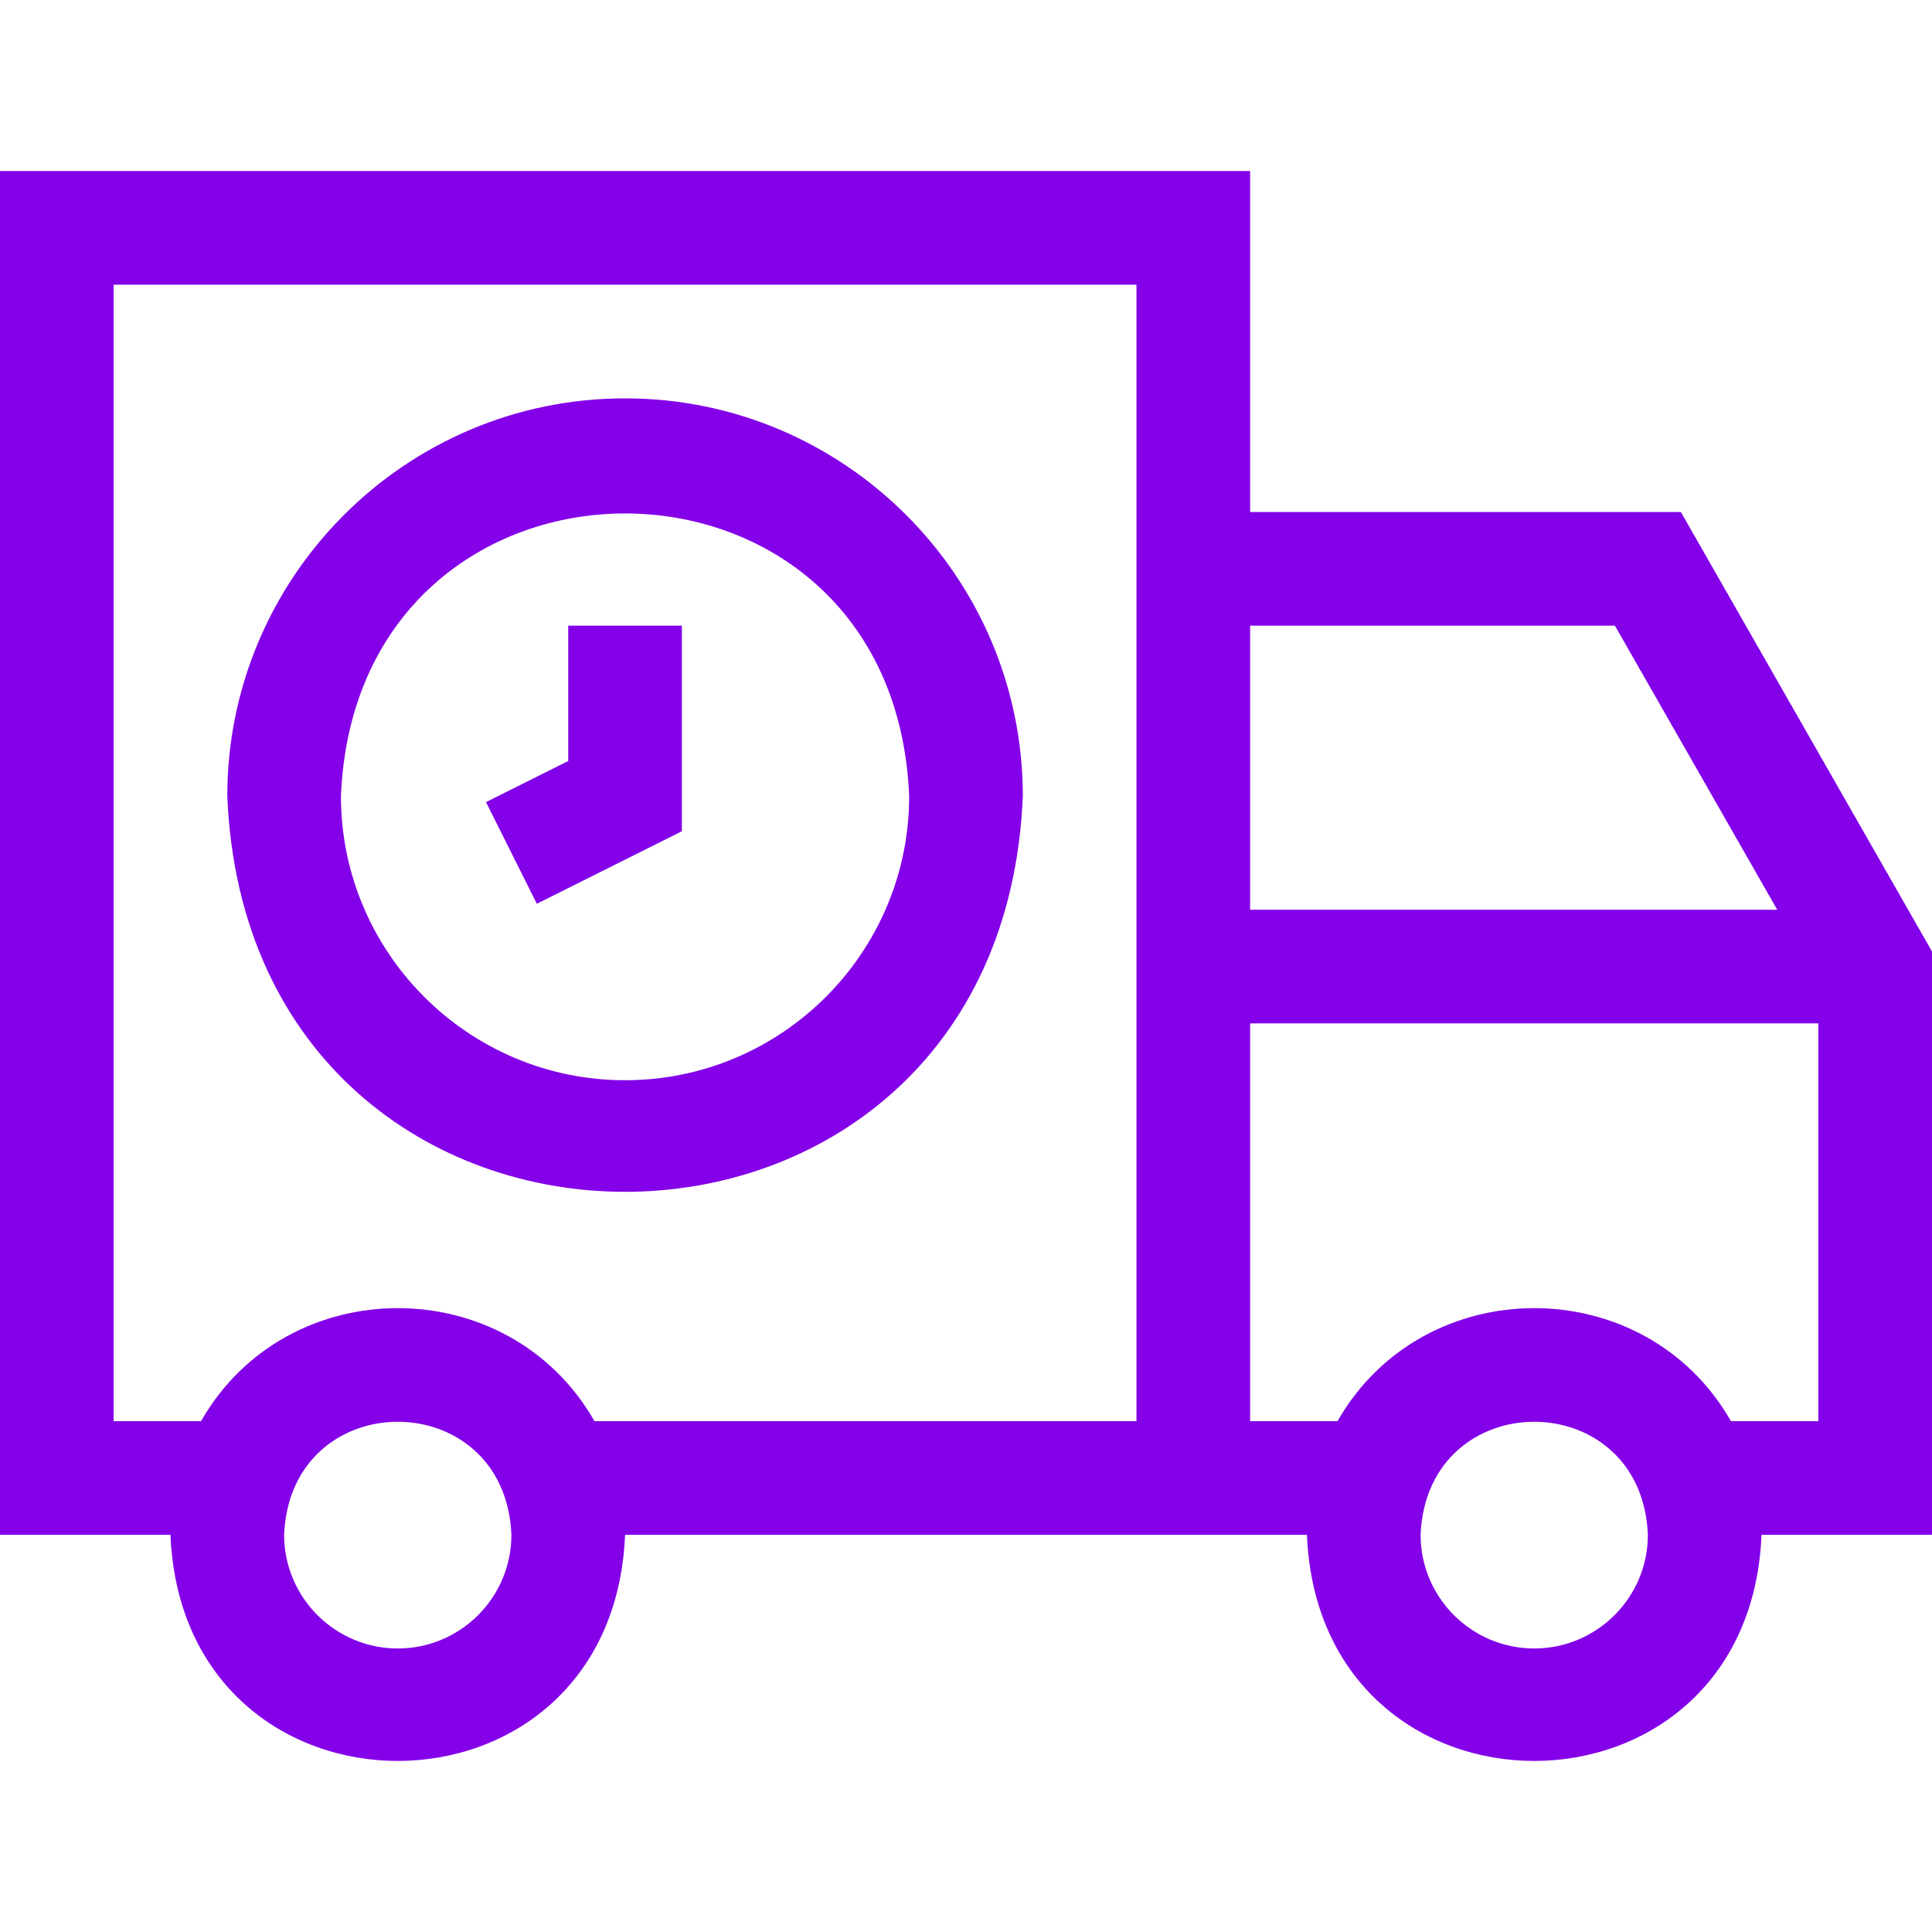
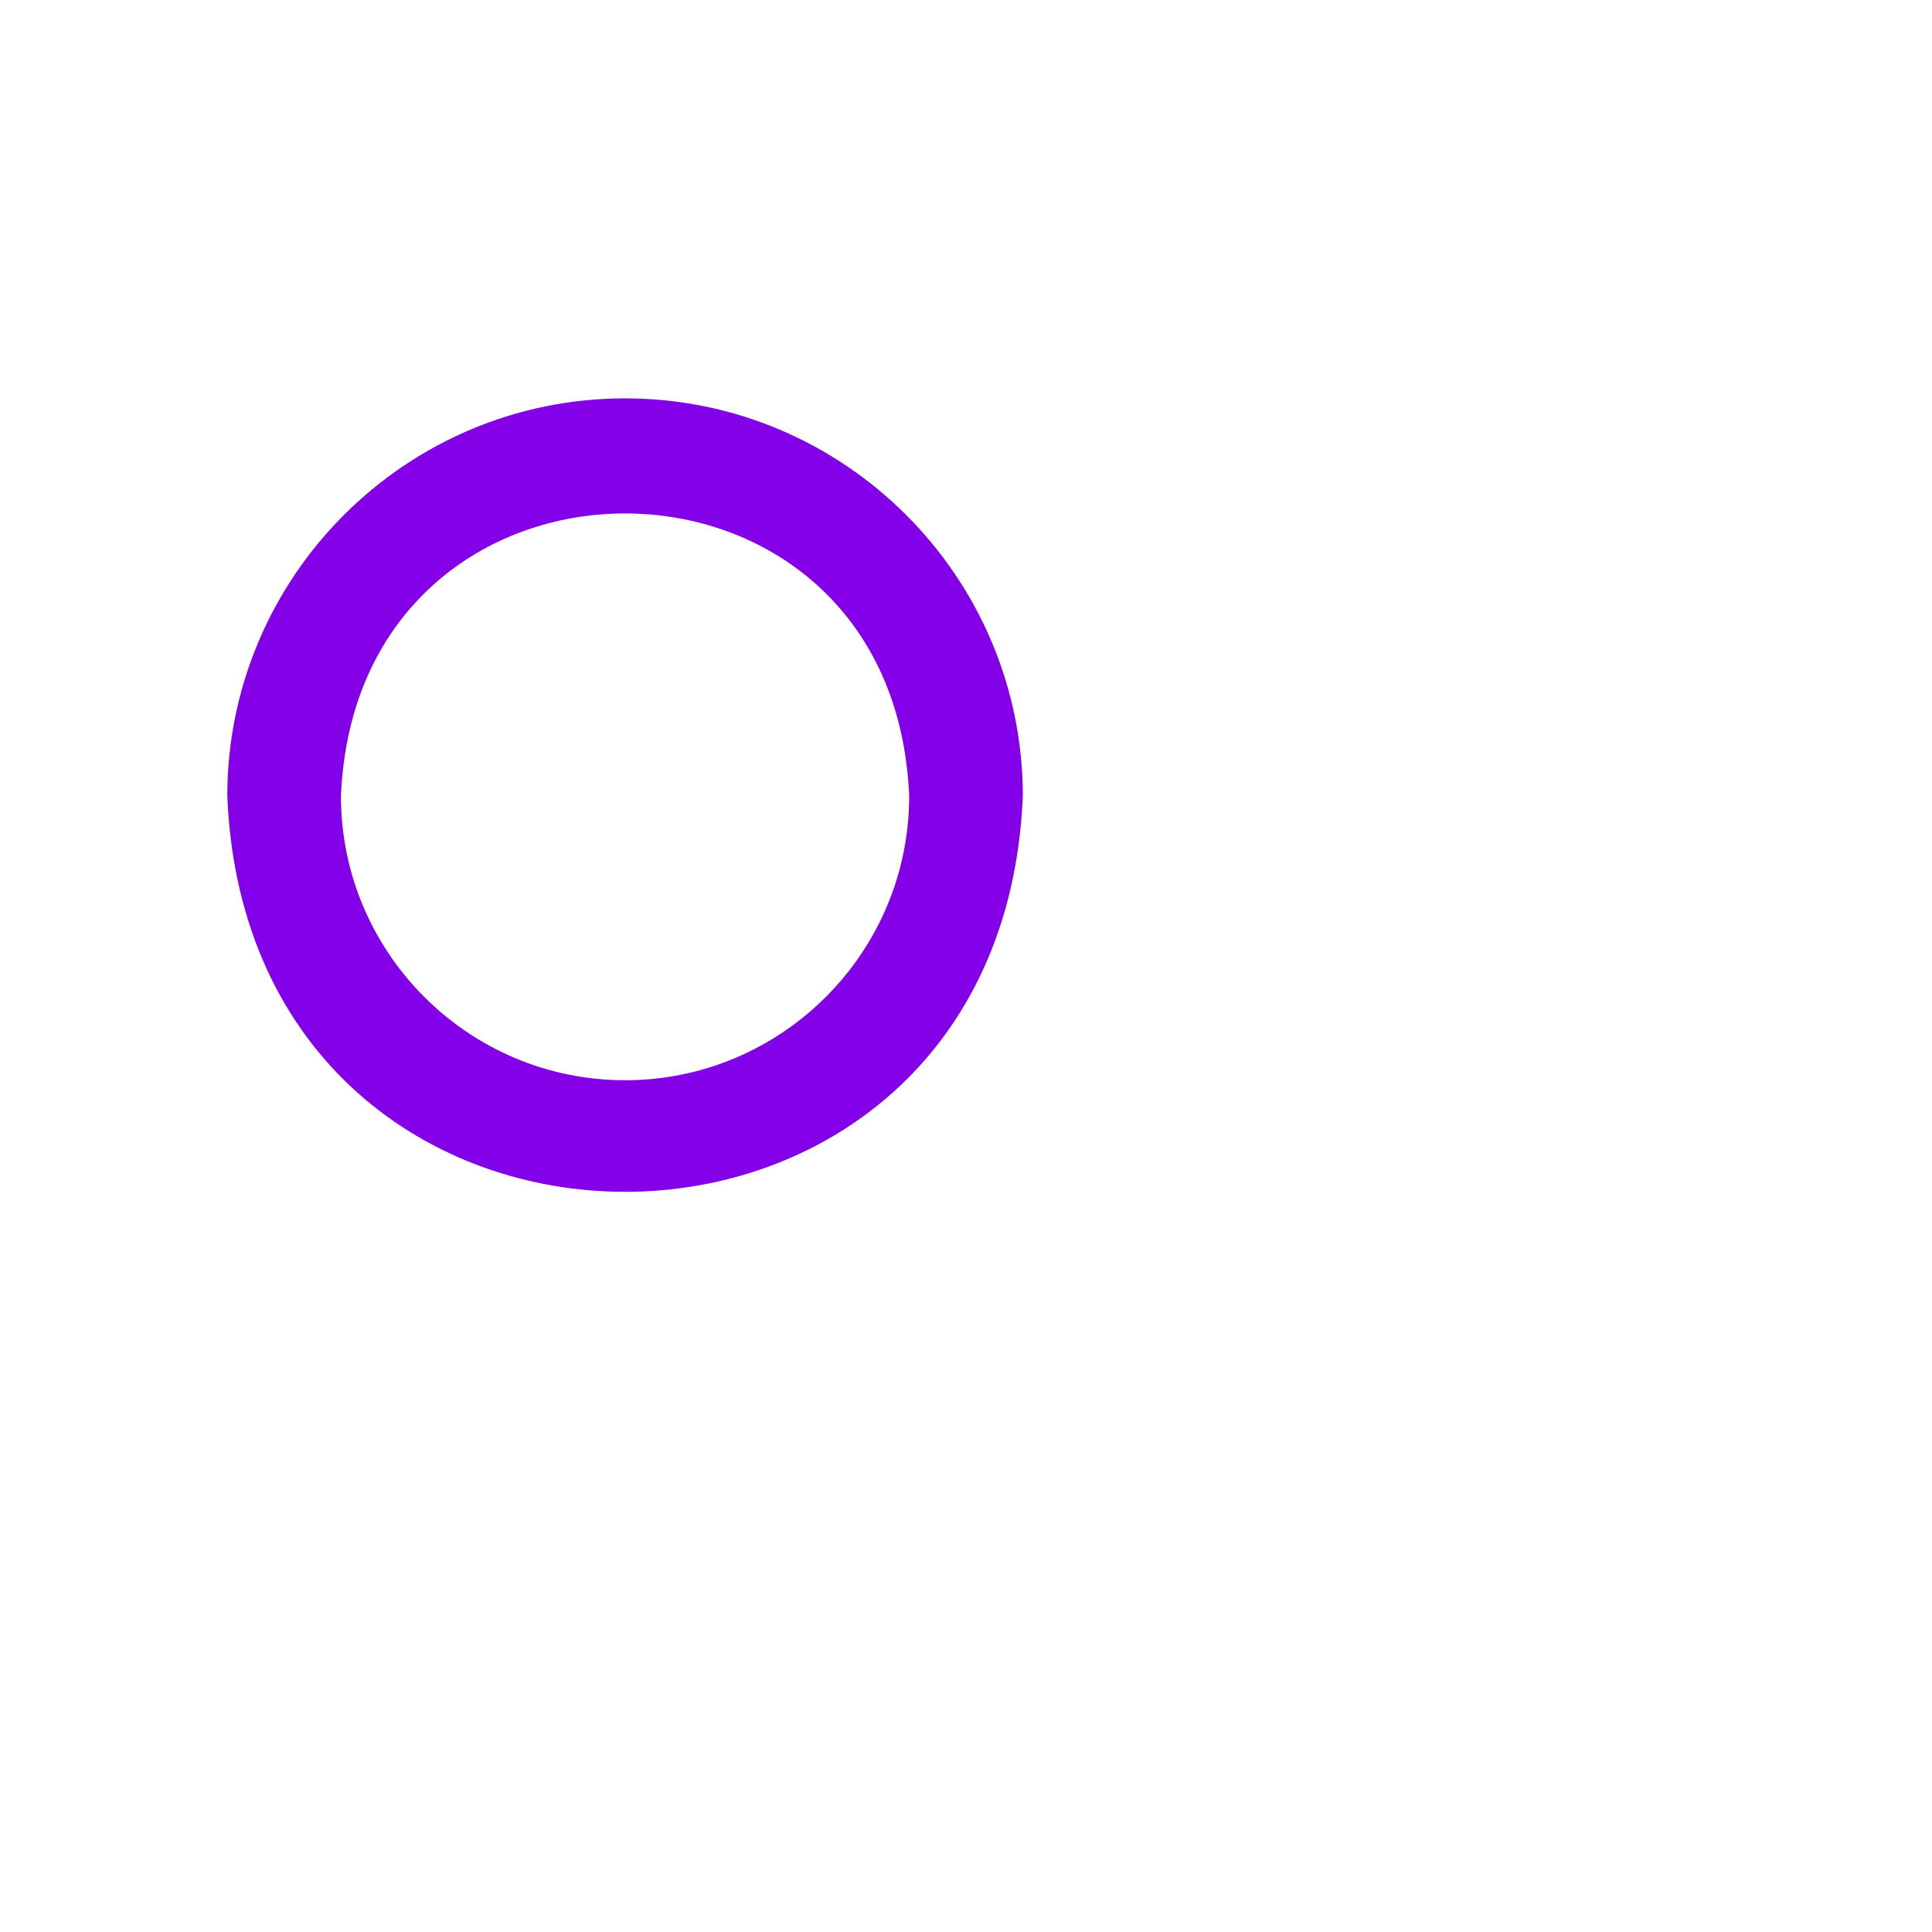
<svg xmlns="http://www.w3.org/2000/svg" id="Layer_1" enable-background="new 0 0 510 510" height="512px" viewBox="0 0 510 510" width="512px">
  <g>
-     <path d="m443.705 135.155h-113.705v-90h-330v360h45c3.305 79.618 116.724 79.556 120 0h180c3.305 79.618 116.724 79.556 120 0h45v-153.984zm-17.41 30 42.857 75h-139.152v-75zm-321.295 270c-16.542 0-30-13.458-30-30 1.648-39.799 58.358-39.787 60 0 0 16.542-13.458 30-30 30zm195-60h-143.072c-22.698-39.796-81.174-39.775-103.855 0h-23.073v-300h270v60zm105 60c-16.542 0-30-13.458-30-30 1.648-39.799 58.358-39.787 60 0 0 16.542-13.458 30-30 30zm51.928-60c-22.698-39.796-81.174-39.775-103.855 0h-23.073v-105h150v105z" fill="#8300E9" />
-     <path d="m150 200.884-21.708 10.855 13.416 26.832 38.292-19.146v-54.27h-30z" fill="#8300E9" />
    <path d="m165 105.155c-57.897 0-105 47.102-105 105 5.768 139.297 204.254 139.256 210-.001 0-57.897-47.103-104.999-105-104.999zm0 180c-41.355 0-75-33.645-75-75 4.12-99.498 145.896-99.469 150 .001 0 41.354-33.645 74.999-75 74.999z" fill="#8300E9" />
  </g>
</svg>